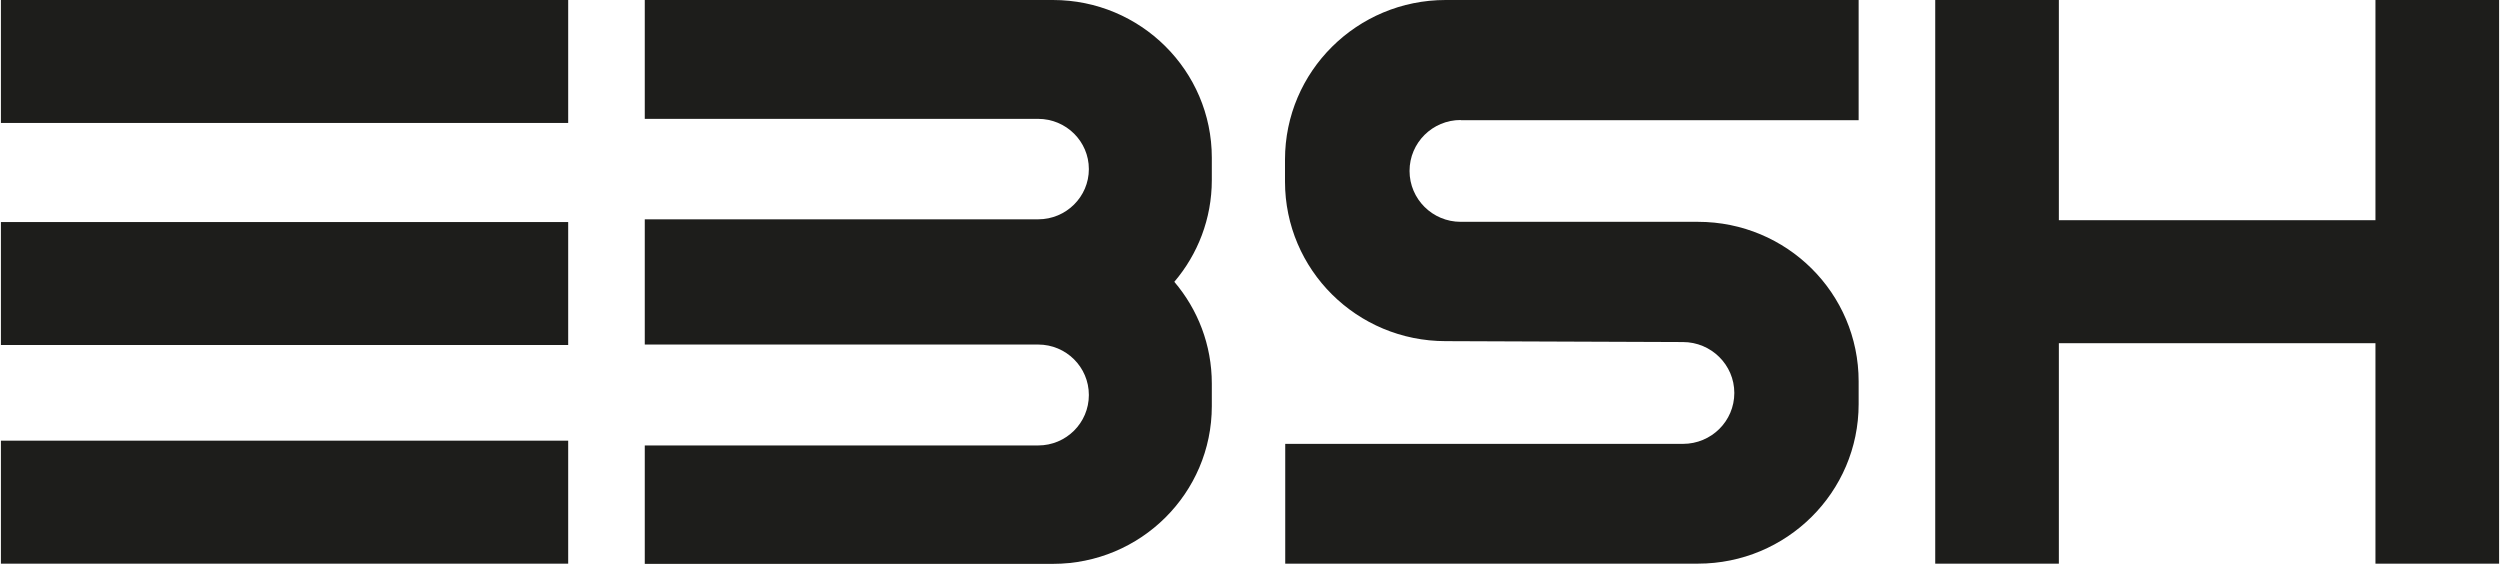
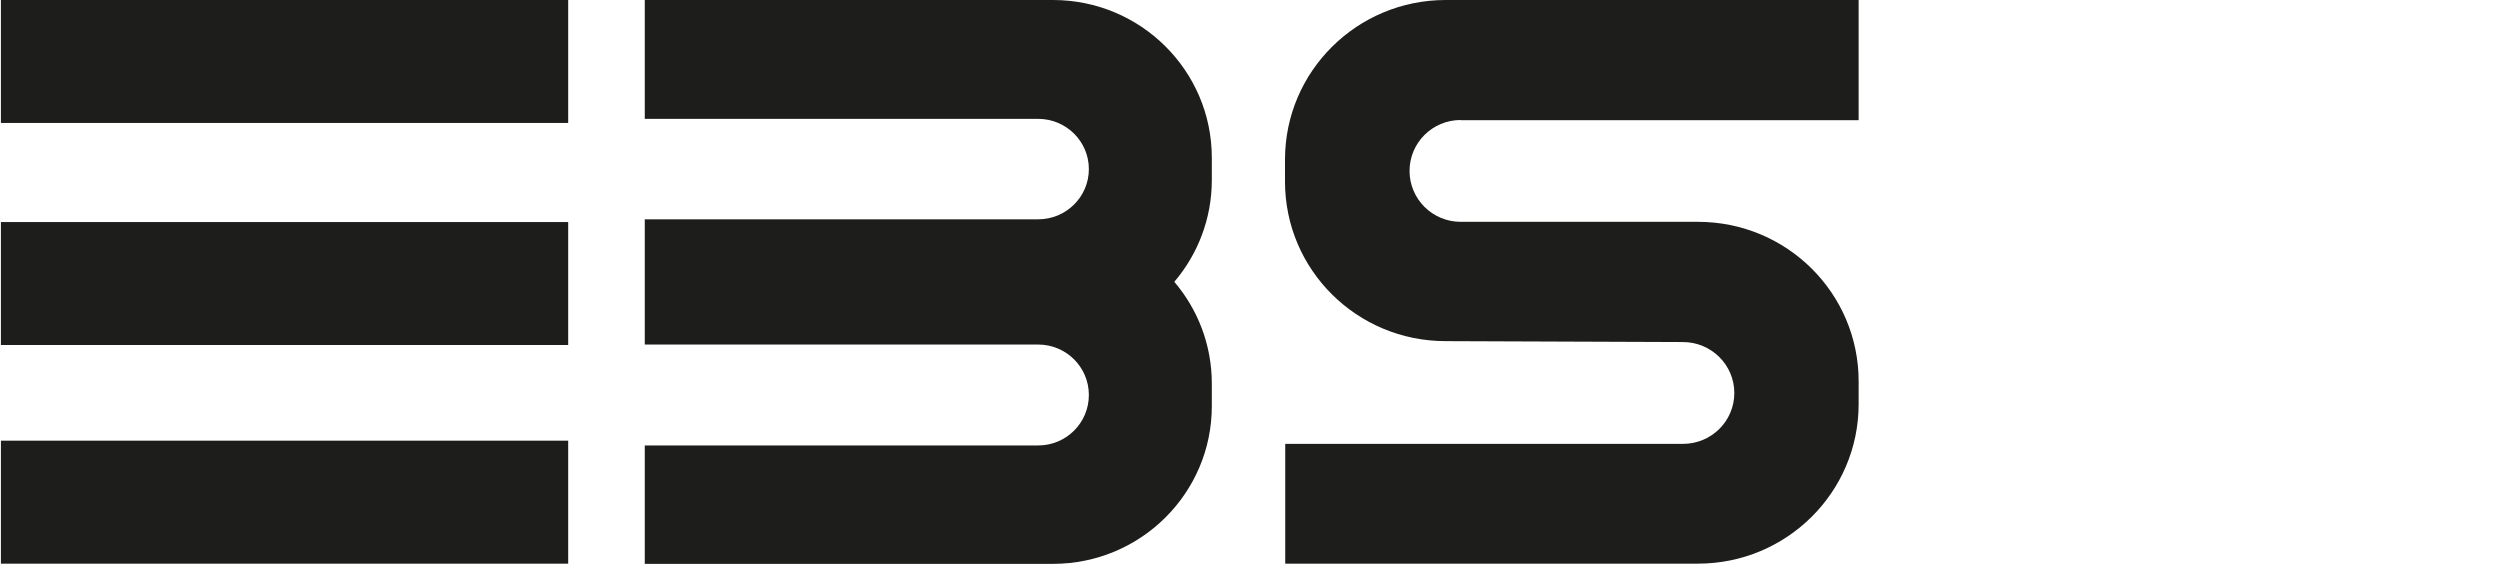
<svg xmlns="http://www.w3.org/2000/svg" id="_Слой_1" data-name="Слой_1" version="1.1" viewBox="0 0 1100 248">
  <defs>
    <style> .st0 { fill: #1d1d1b; } </style>
  </defs>
  <path class="st0" d="M250,0H.4v54.1h249.6V0Z" />
  <path class="st0" d="M250,97.7H.4v54.1h249.6v-54.1Z" />
  <path class="st0" d="M250,193.9H.4v54.1h249.6v-54.1Z" />
-   <polygon class="st0" points="1045.2 0 1045.2 96.9 905.9 96.9 905.9 0 851.5 0 851.5 96.9 851.5 151 851.5 248 905.9 248 905.9 151 1045.2 151 1045.2 248 1099.6 248 1099.6 151 1099.6 96.9 1099.6 0 1045.2 0" />
  <path class="st0" d="M533.2,69.4C533.2,31.1,501.9,0,463.3,0h-179.6v52.3h173.1c12.3,0,22.3,9.9,22.3,22.1s-10,22.1-22.3,22.1h-173.1v55.1h173.1c12.3,0,22.3,9.9,22.3,22.2s-10,22.2-22.3,22.2h-173.1v52.1h179.6c38.6,0,69.9-31.1,69.9-69.4v-9.9c0-17.1-6.2-32.7-16.5-44.8,10.3-12.1,16.5-27.7,16.5-44.8v-9.6Z" />
  <path class="st0" d="M642.7,52.9h175.1V0h-181.7c-39,0-70.7,31.4-70.7,70.2v9.7c0,38.8,31.6,70.2,70.7,70.2,34.8.1,69.6.3,104.4.4,12.4,0,22.6,10,22.6,22.4s-10.1,22.4-22.6,22.4h-175v52.7h181.6c39,0,70.7-31.4,70.7-70.2v-10c0-38.8-31.6-70.2-70.7-70.2h-90.6c0,0-13.8,0-13.8,0-12.4,0-22.5-10-22.5-22.4s10.1-22.4,22.5-22.4Z" />
</svg>